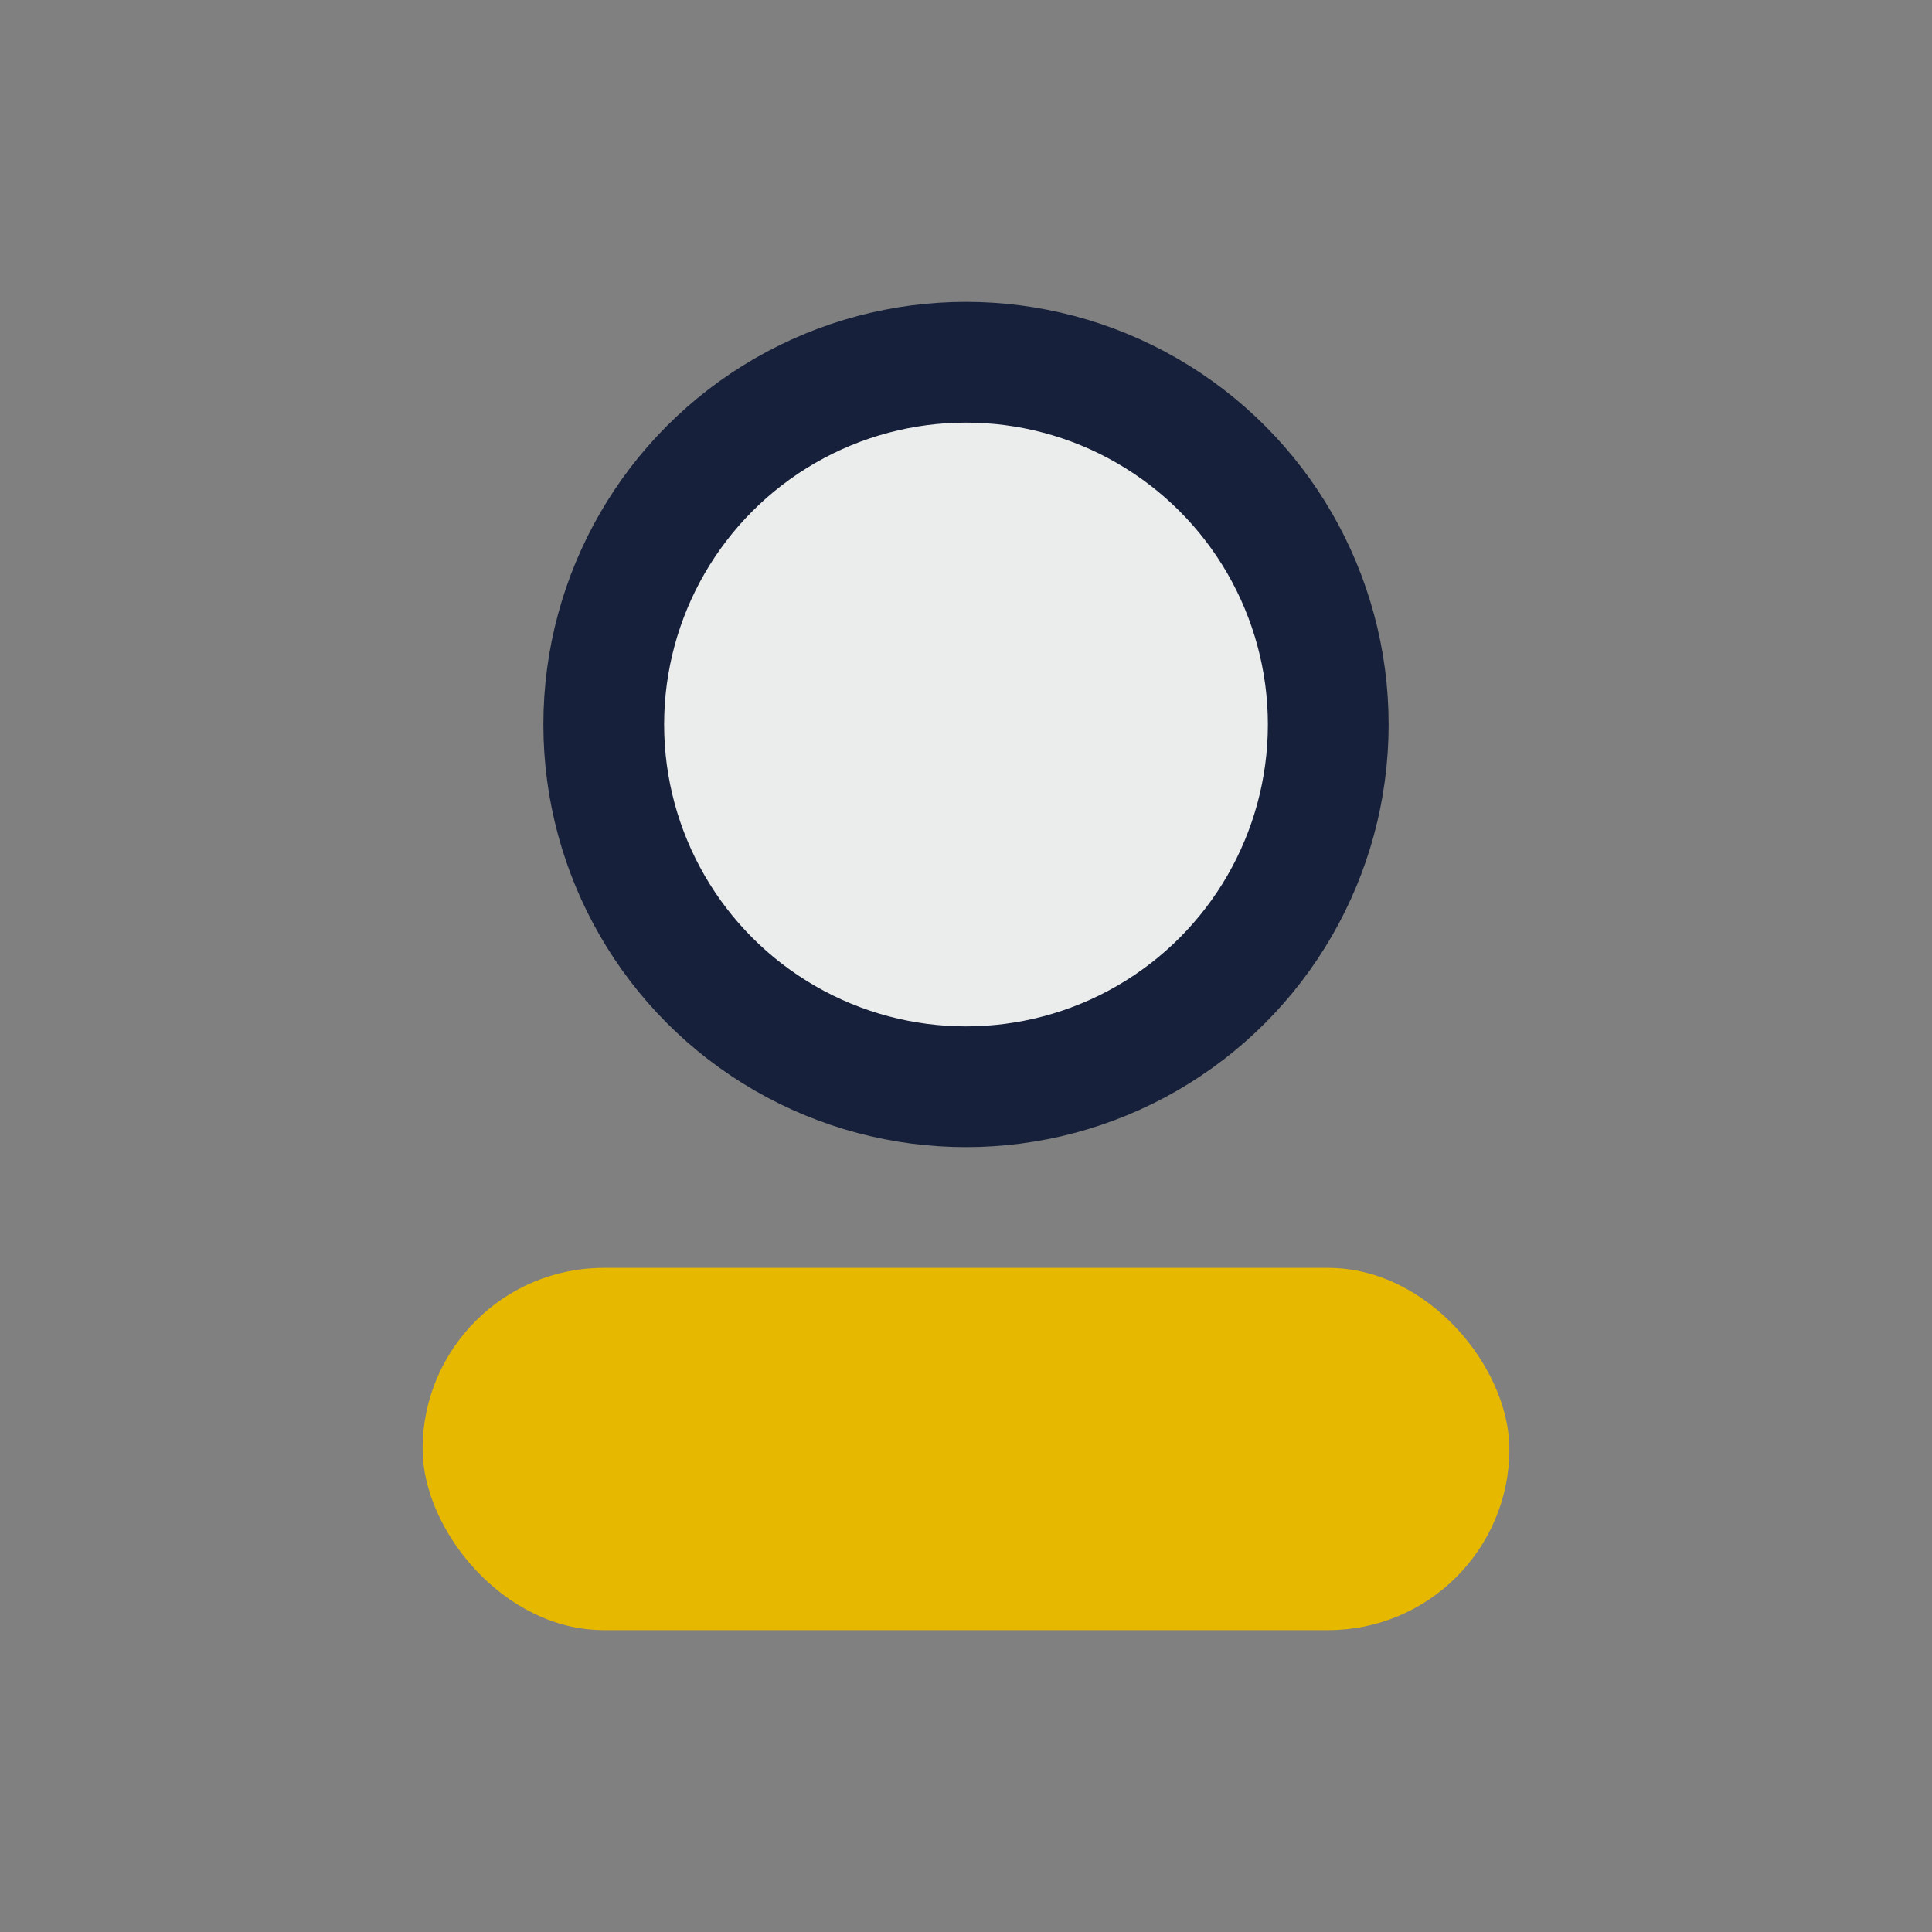
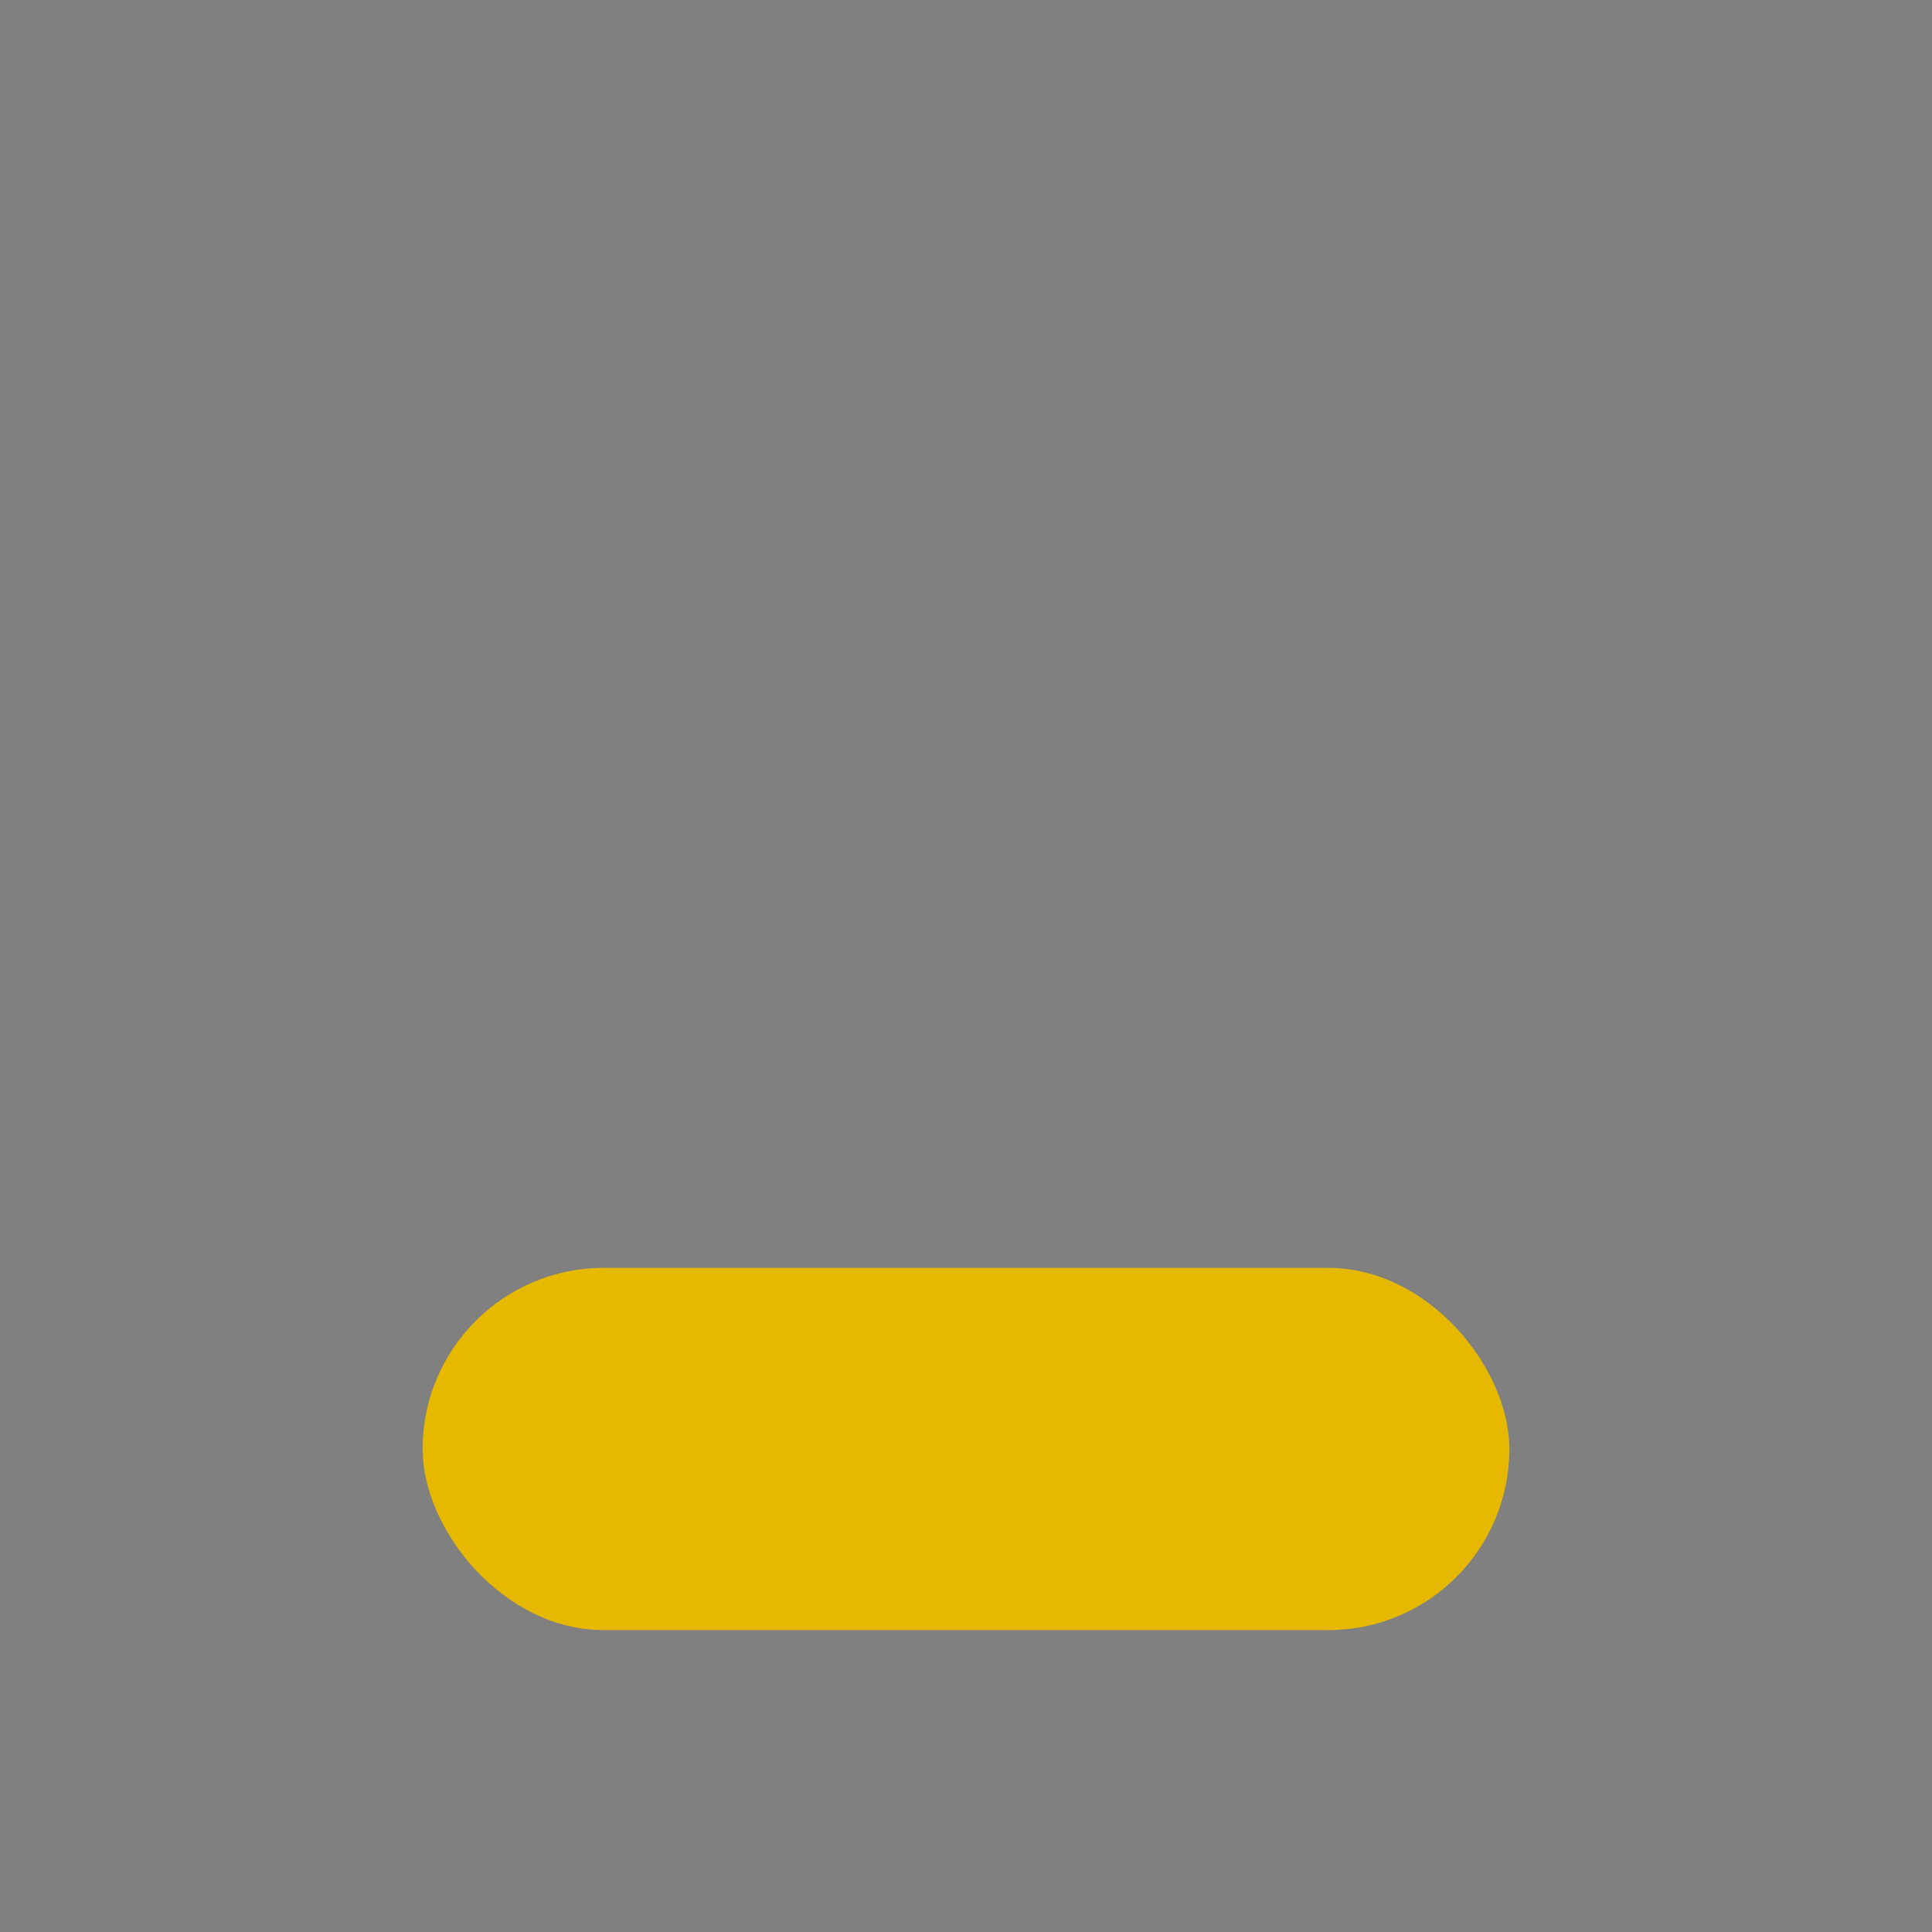
<svg xmlns="http://www.w3.org/2000/svg" width="32" height="32" viewBox="0 0 32 32">
  <rect x="0" y="0" width="32" height="32" fill="#808080" stroke="none" />
-   <circle cx="16" cy="12" r="6" fill="#ebecec" stroke="#16203a" stroke-width="2" />
  <rect x="7" y="21" width="18" height="6" rx="3" fill="#e6b800" />
</svg>